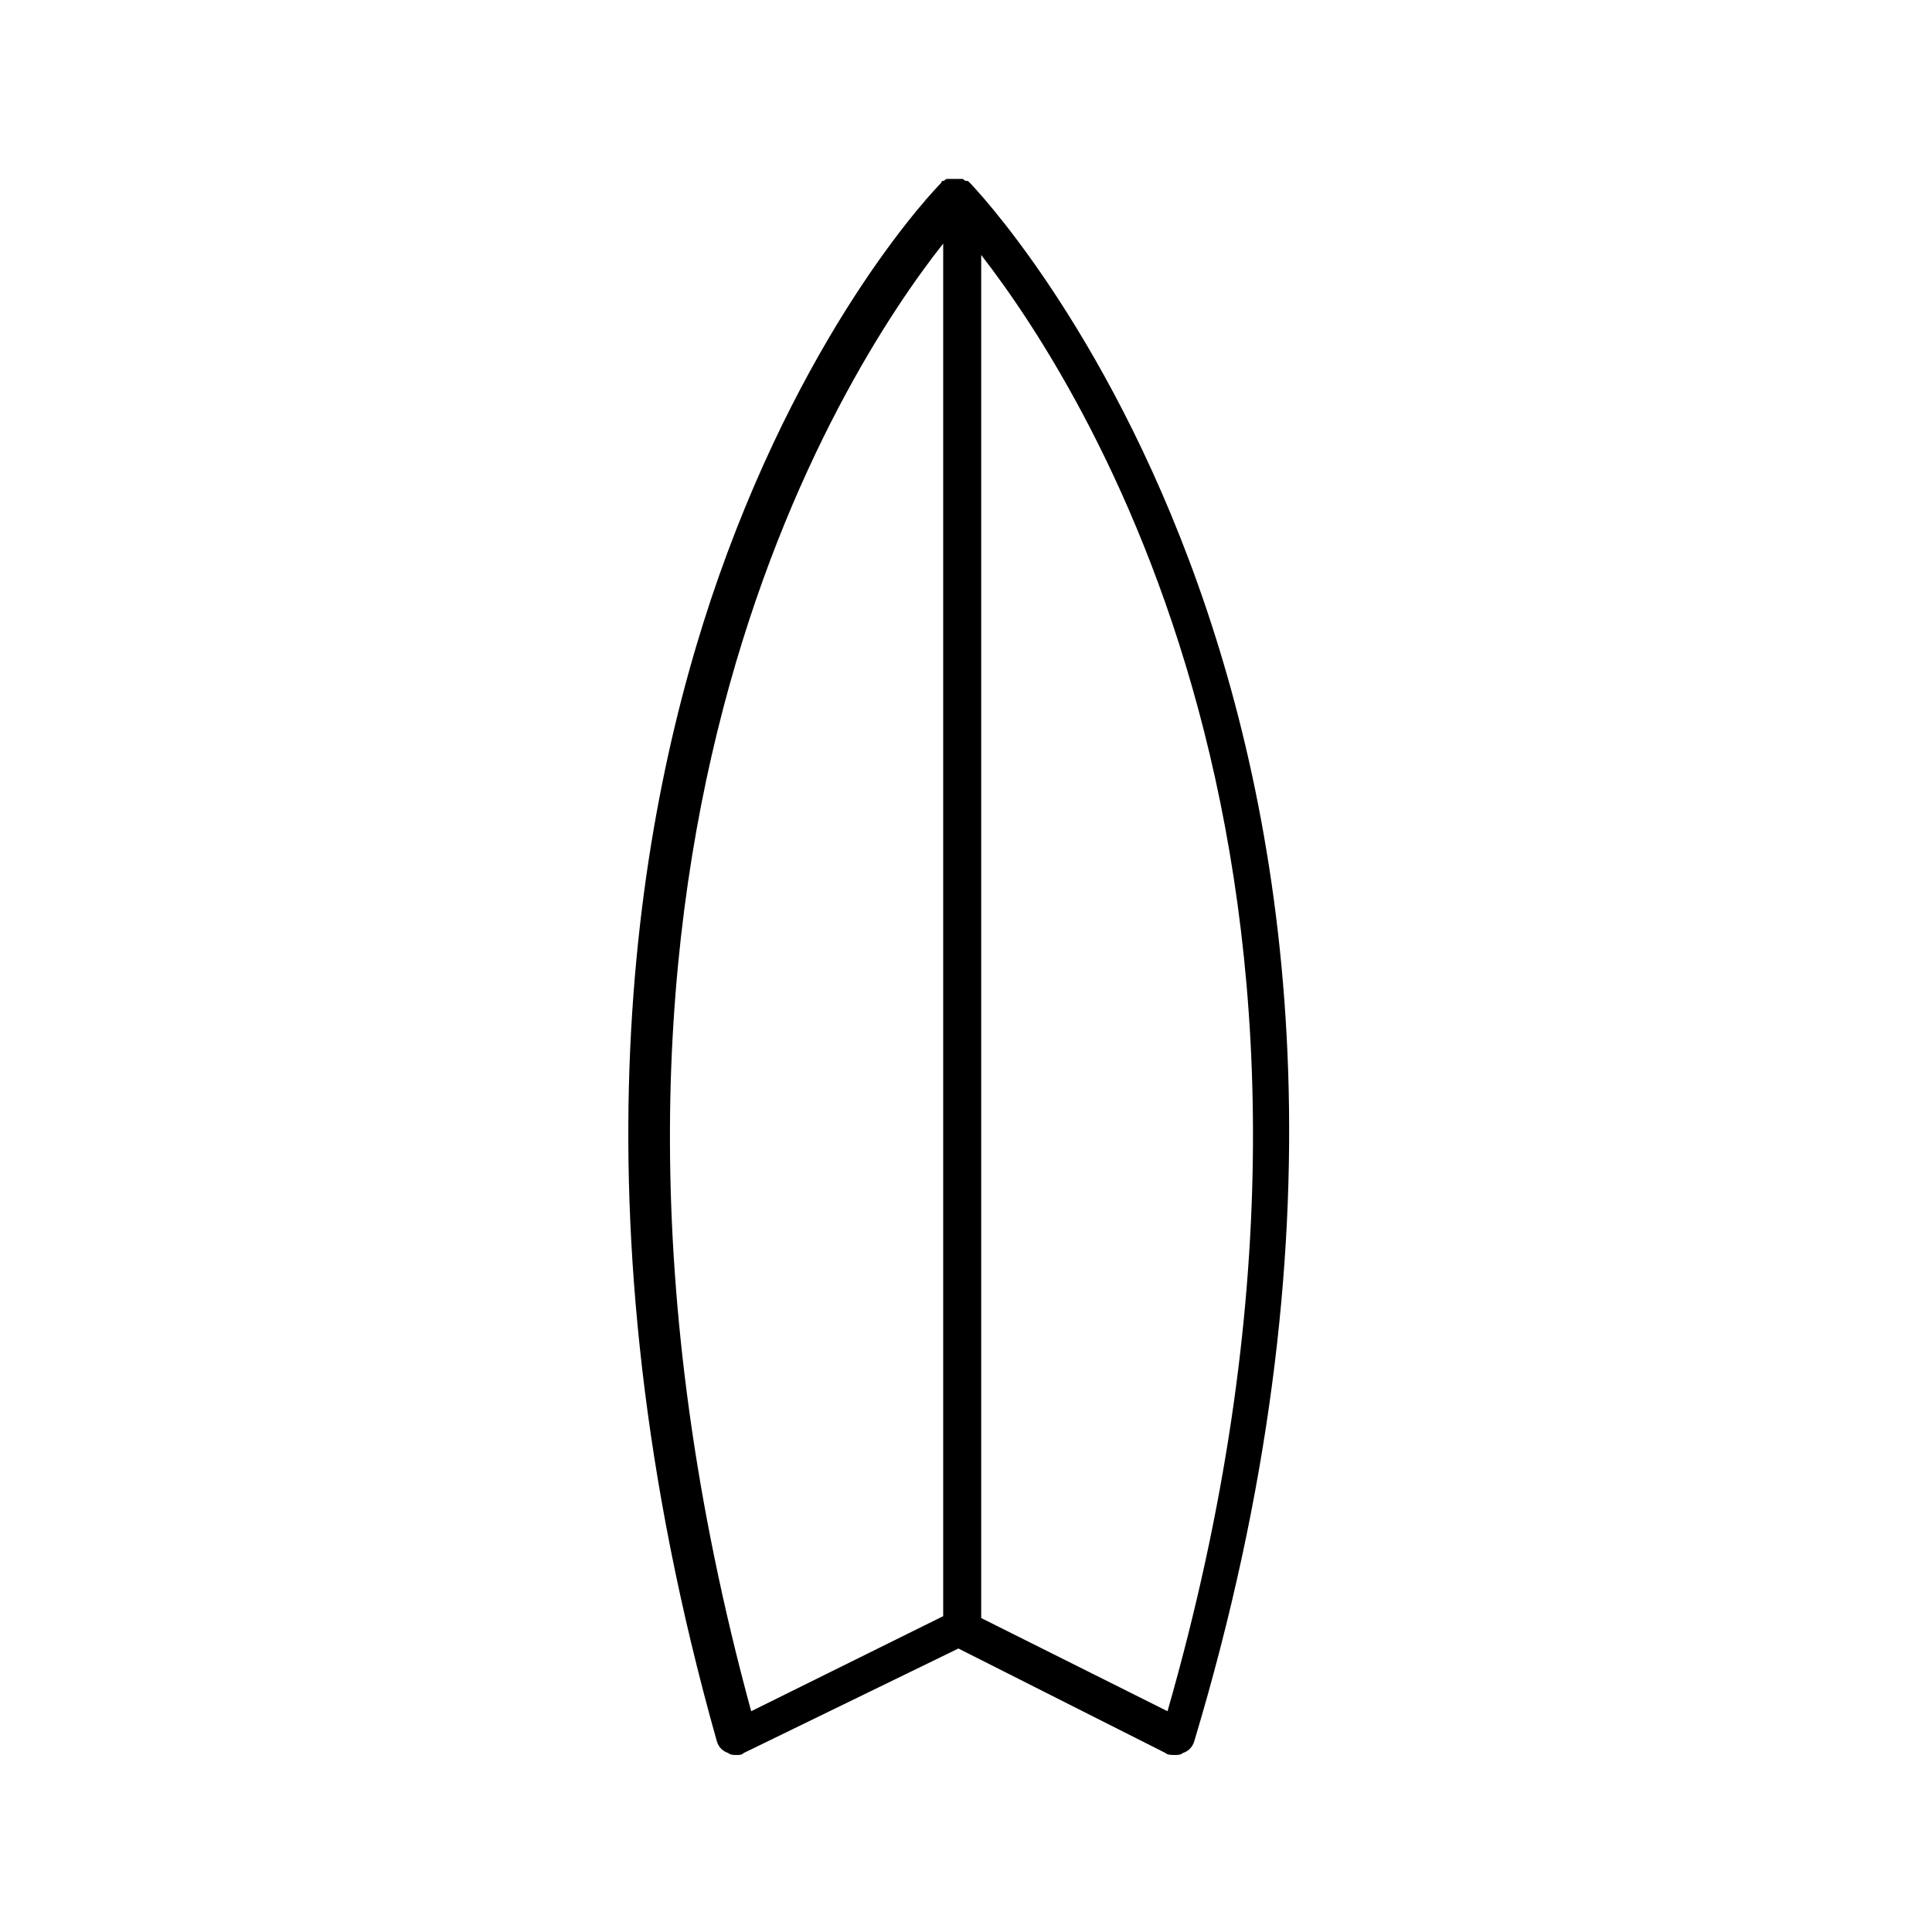
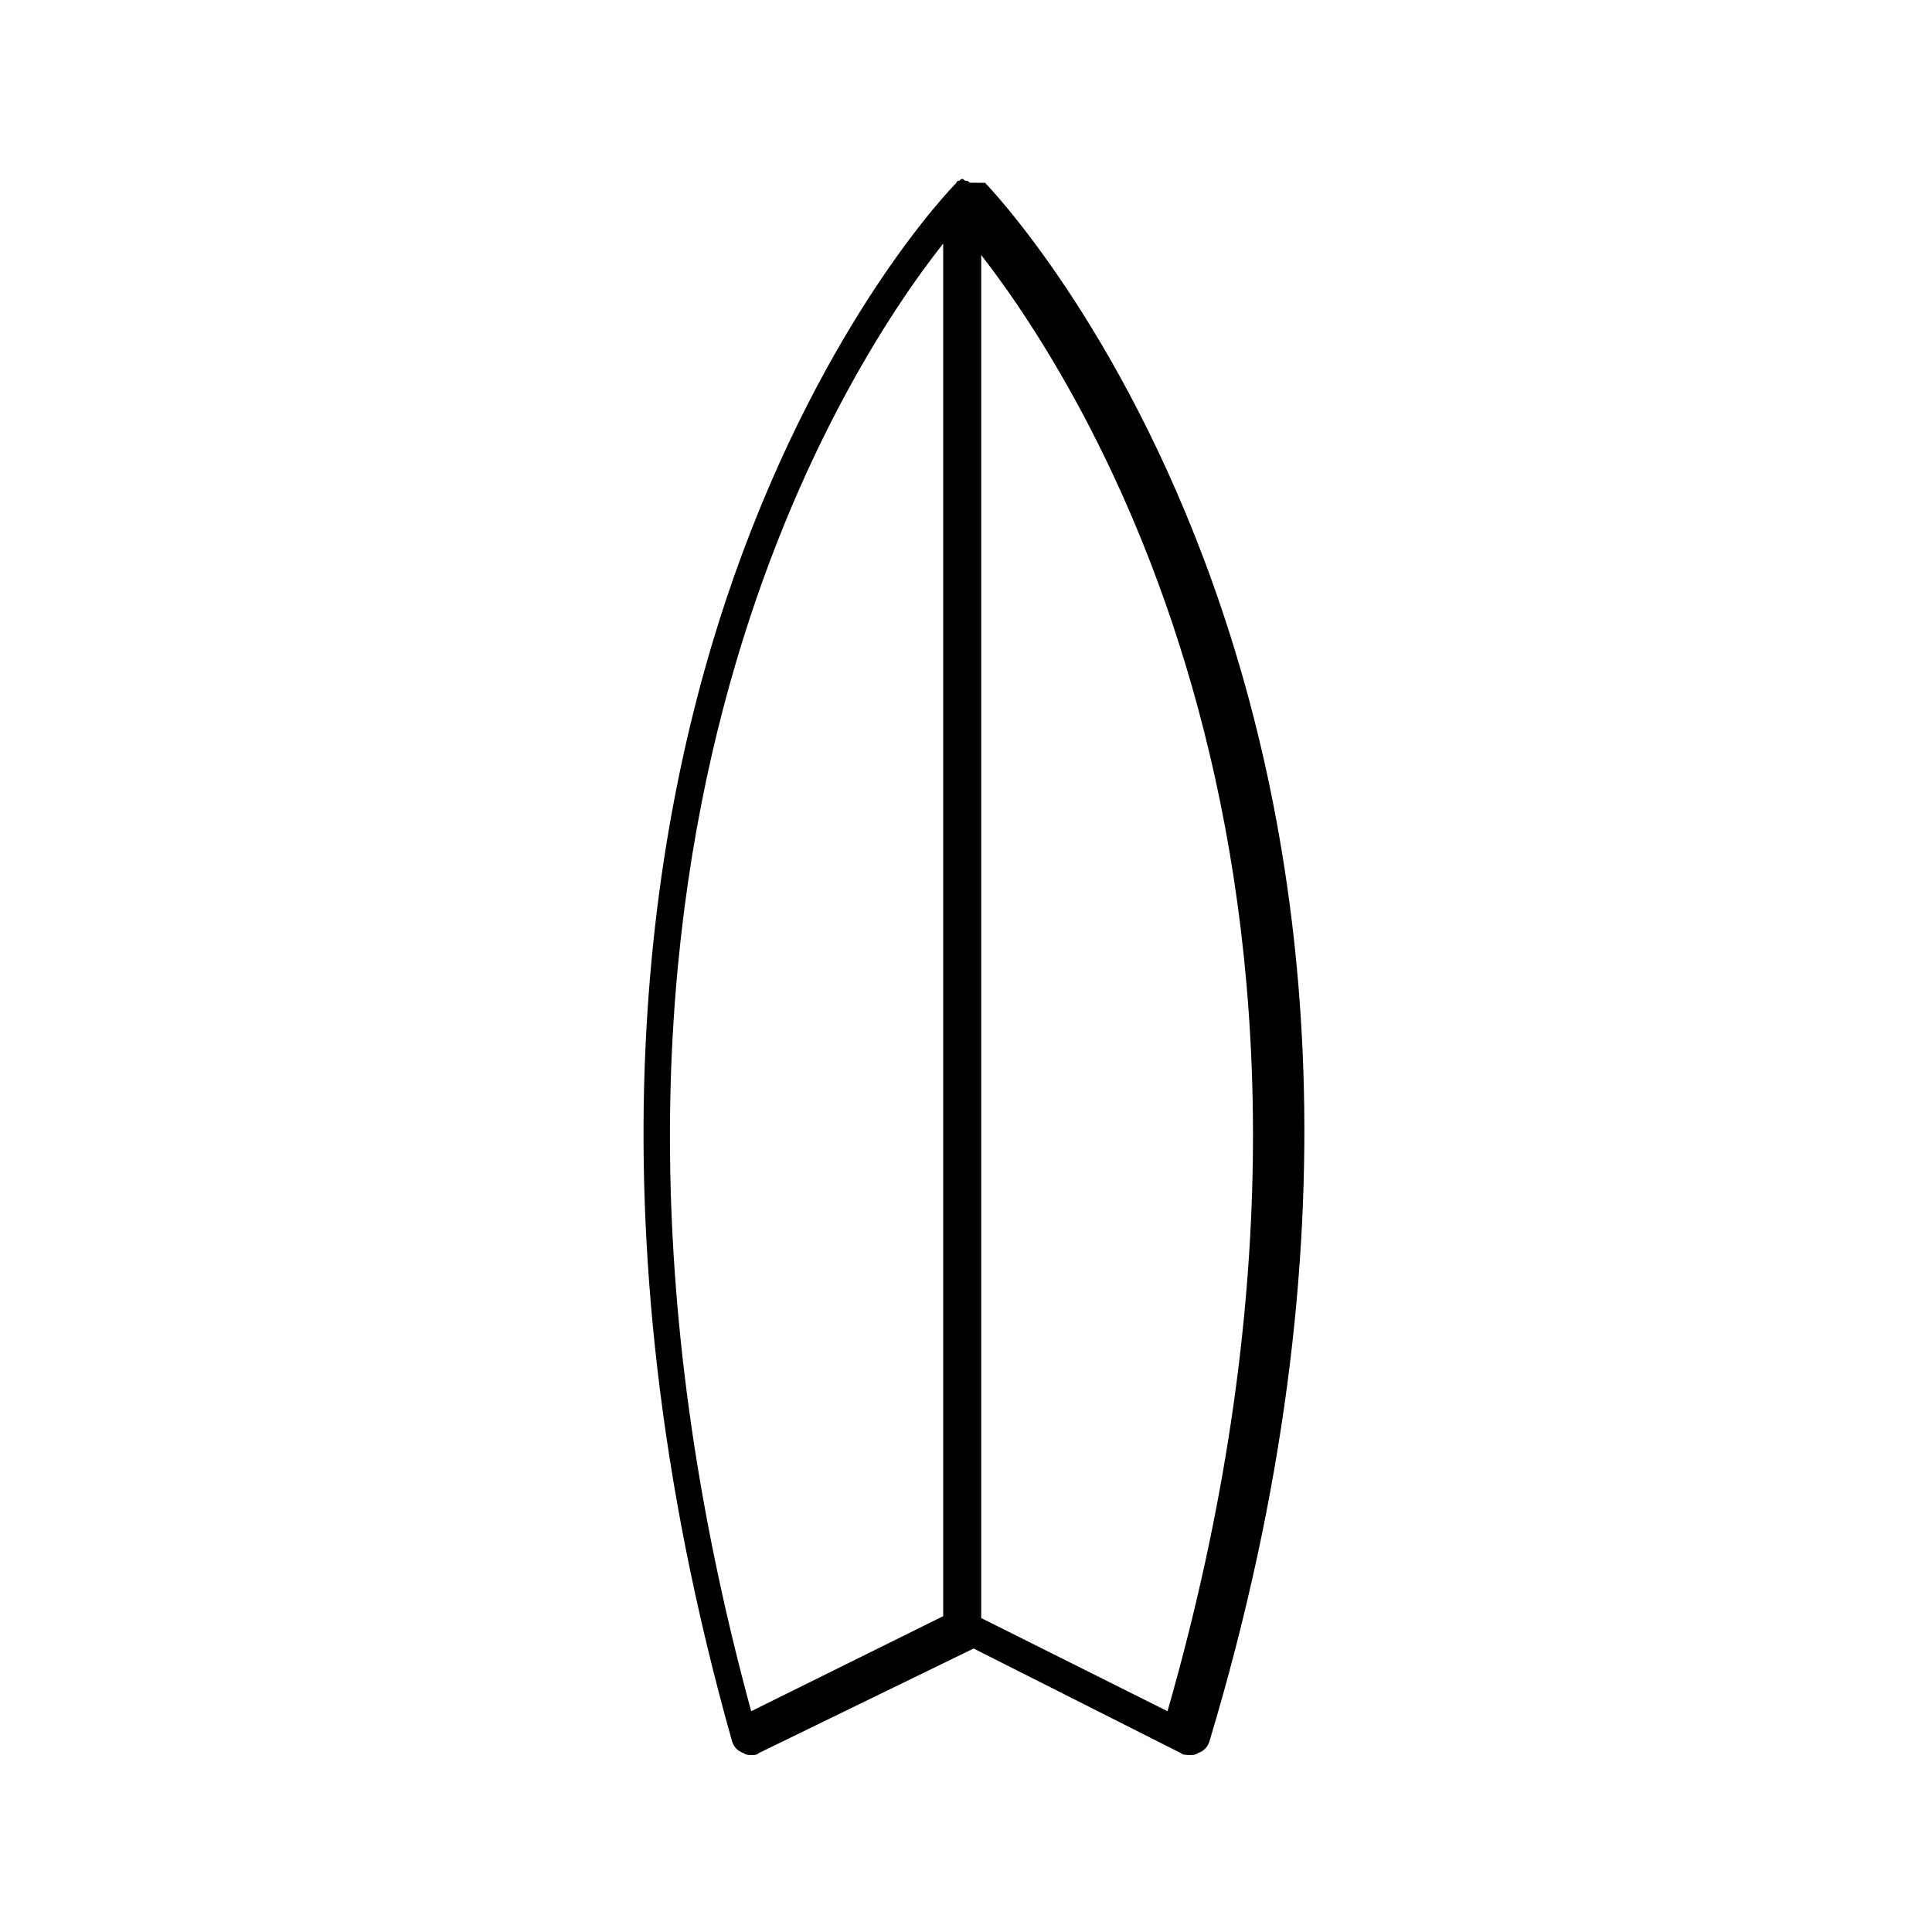
<svg xmlns="http://www.w3.org/2000/svg" fill="#000000" width="800px" height="800px" version="1.1" viewBox="144 144 512 512">
-   <path d="m401.01 192.43c-0.504-0.504-0.504-0.504-1.008-0.504s-0.504-0.504-1.008-0.504h-1.008-1.008-1.008-1.008c-0.504 0-0.504 0.504-1.008 0.504 0 0-0.504 0-0.504 0.504-1.512 1.512-34.762 35.77-58.945 104.29-22.168 62.977-40.305 167.77-0.504 308.84 0.504 1.512 1.512 2.519 3.023 3.023 0.504 0.504 1.512 0.504 2.016 0.504 1.008 0 1.512 0 2.016-0.504l56.93-27.711 54.914 27.711c0.504 0.504 1.512 0.504 2.519 0.504 0.504 0 1.512 0 2.016-0.504 1.512-0.504 2.519-1.512 3.023-3.023 80.609-268.03-57.941-411.61-59.449-413.12zm-7.055 379.87-50.883 25.191c-60.965-223.69 24.18-355.19 50.883-388.94zm10.074-360.73c29.727 38.289 111.34 169.79 49.375 385.92l-49.375-24.688z" />
+   <path d="m401.01 192.43c-0.504-0.504-0.504-0.504-1.008-0.504s-0.504-0.504-1.008-0.504c-0.504 0-0.504 0.504-1.008 0.504 0 0-0.504 0-0.504 0.504-1.512 1.512-34.762 35.77-58.945 104.29-22.168 62.977-40.305 167.77-0.504 308.84 0.504 1.512 1.512 2.519 3.023 3.023 0.504 0.504 1.512 0.504 2.016 0.504 1.008 0 1.512 0 2.016-0.504l56.93-27.711 54.914 27.711c0.504 0.504 1.512 0.504 2.519 0.504 0.504 0 1.512 0 2.016-0.504 1.512-0.504 2.519-1.512 3.023-3.023 80.609-268.03-57.941-411.61-59.449-413.12zm-7.055 379.87-50.883 25.191c-60.965-223.69 24.18-355.19 50.883-388.94zm10.074-360.73c29.727 38.289 111.34 169.79 49.375 385.92l-49.375-24.688z" />
</svg>